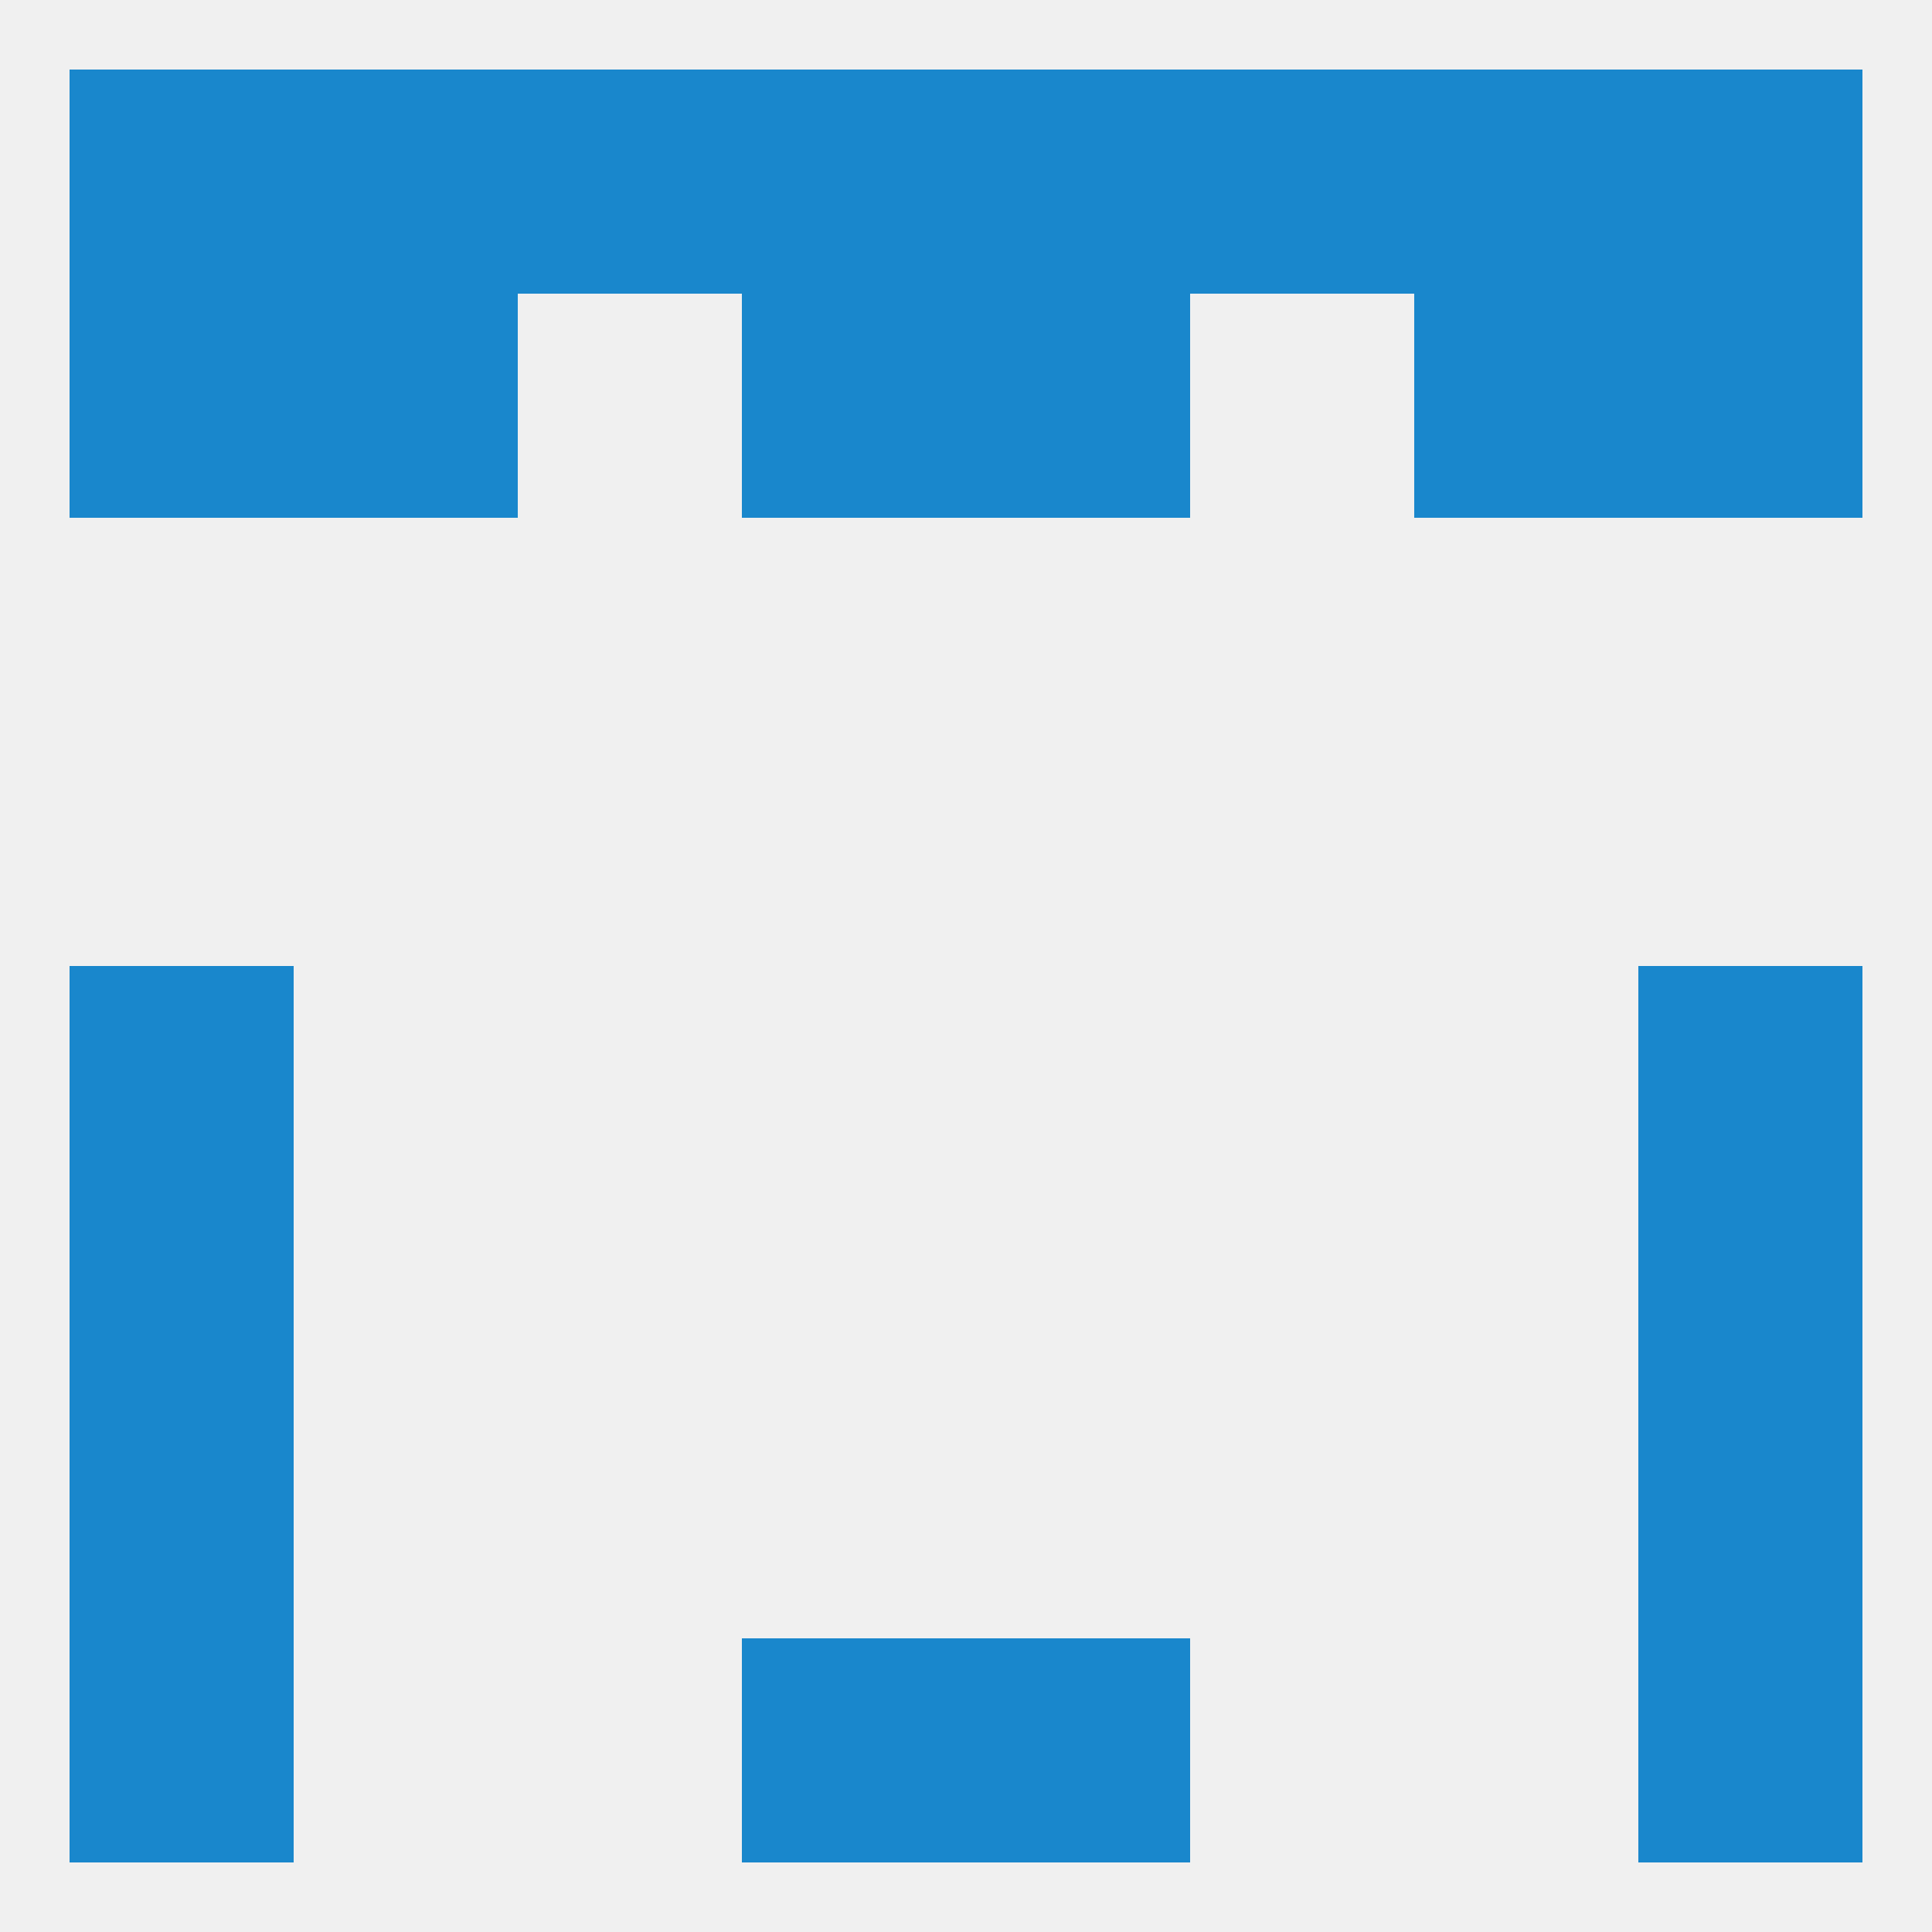
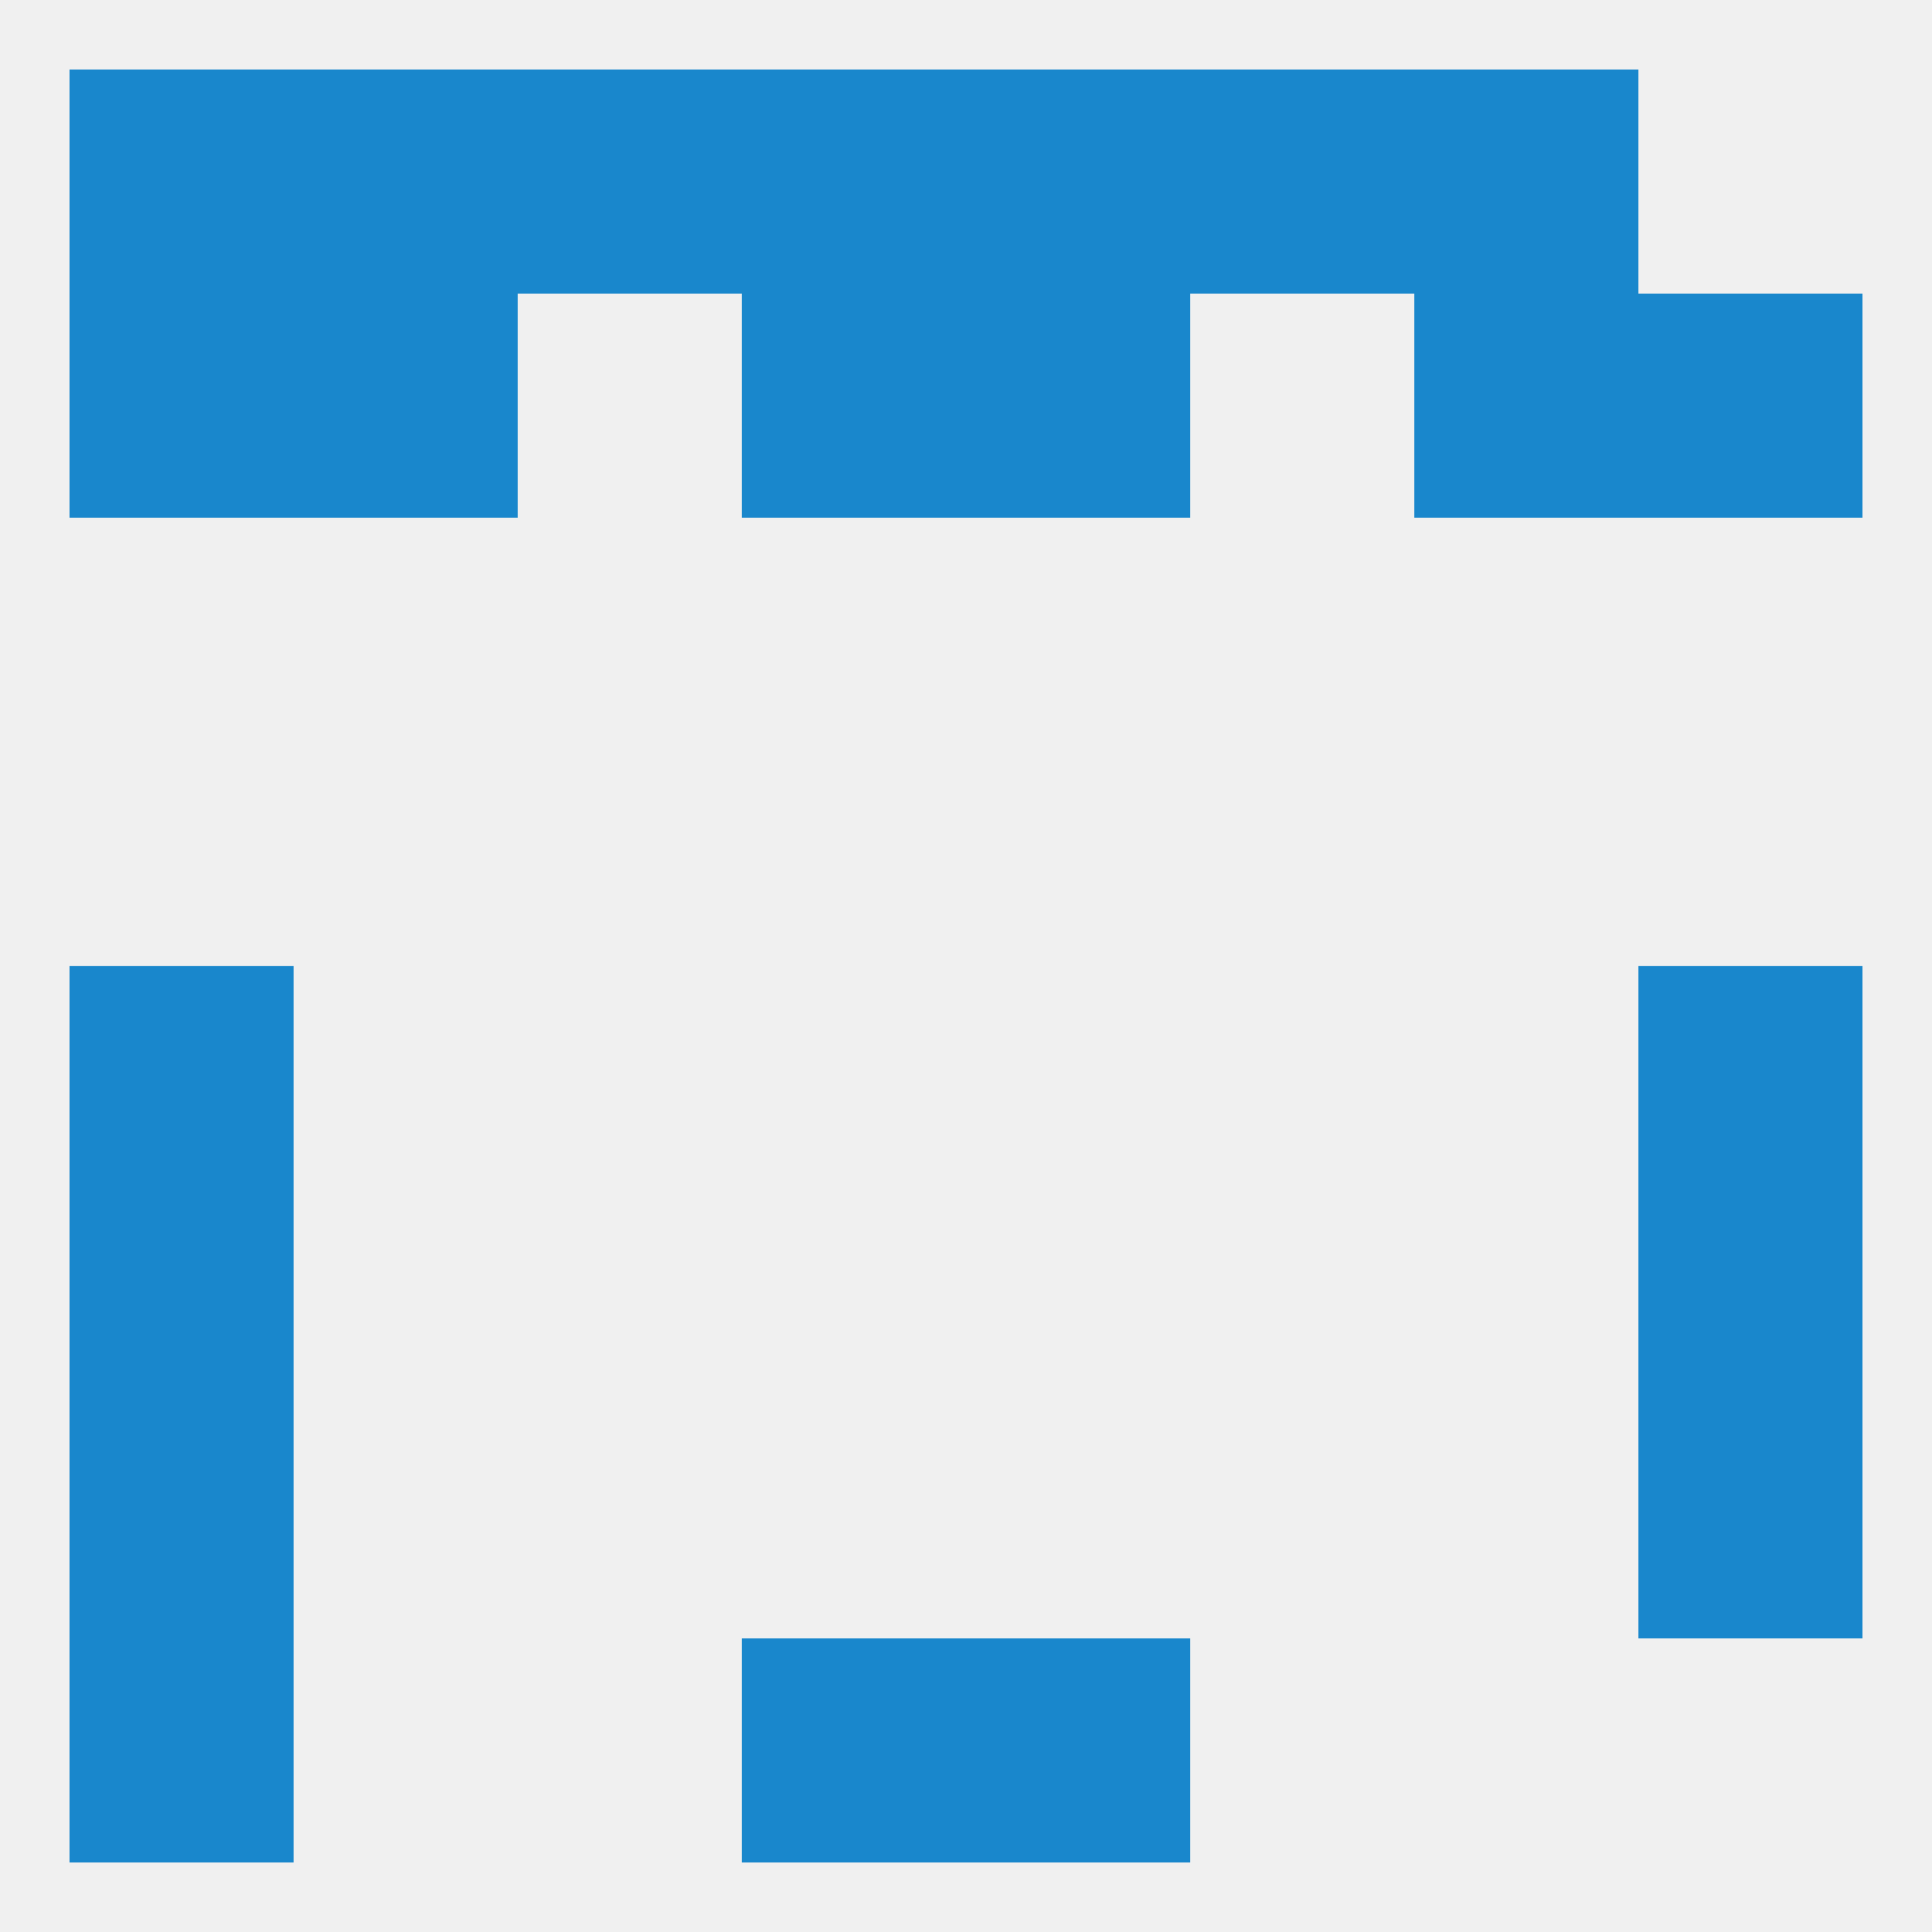
<svg xmlns="http://www.w3.org/2000/svg" version="1.1" baseprofile="full" width="250" height="250" viewBox="0 0 250 250">
  <rect width="100%" height="100%" fill="rgba(240,240,240,255)" />
  <rect x="9" y="125" width="29" height="29" fill="rgba(25,135,204,255)" />
  <rect x="212" y="125" width="29" height="29" fill="rgba(25,135,204,255)" />
  <rect x="9" y="154" width="29" height="29" fill="rgba(25,135,204,255)" />
  <rect x="212" y="154" width="29" height="29" fill="rgba(25,135,204,255)" />
  <rect x="9" y="183" width="29" height="29" fill="rgba(25,135,204,255)" />
  <rect x="212" y="183" width="29" height="29" fill="rgba(25,135,204,255)" />
  <rect x="9" y="212" width="29" height="29" fill="rgba(25,135,204,255)" />
-   <rect x="212" y="212" width="29" height="29" fill="rgba(25,135,204,255)" />
  <rect x="96" y="212" width="29" height="29" fill="rgba(25,135,204,255)" />
  <rect x="125" y="212" width="29" height="29" fill="rgba(25,135,204,255)" />
  <rect x="38" y="9" width="29" height="29" fill="rgba(25,135,204,255)" />
  <rect x="9" y="9" width="29" height="29" fill="rgba(25,135,204,255)" />
-   <rect x="212" y="9" width="29" height="29" fill="rgba(25,135,204,255)" />
  <rect x="96" y="9" width="29" height="29" fill="rgba(25,135,204,255)" />
  <rect x="154" y="9" width="29" height="29" fill="rgba(25,135,204,255)" />
  <rect x="183" y="9" width="29" height="29" fill="rgba(25,135,204,255)" />
  <rect x="125" y="9" width="29" height="29" fill="rgba(25,135,204,255)" />
  <rect x="67" y="9" width="29" height="29" fill="rgba(25,135,204,255)" />
  <rect x="125" y="38" width="29" height="29" fill="rgba(25,135,204,255)" />
  <rect x="9" y="38" width="29" height="29" fill="rgba(25,135,204,255)" />
  <rect x="212" y="38" width="29" height="29" fill="rgba(25,135,204,255)" />
  <rect x="38" y="38" width="29" height="29" fill="rgba(25,135,204,255)" />
  <rect x="183" y="38" width="29" height="29" fill="rgba(25,135,204,255)" />
  <rect x="96" y="38" width="29" height="29" fill="rgba(25,135,204,255)" />
</svg>